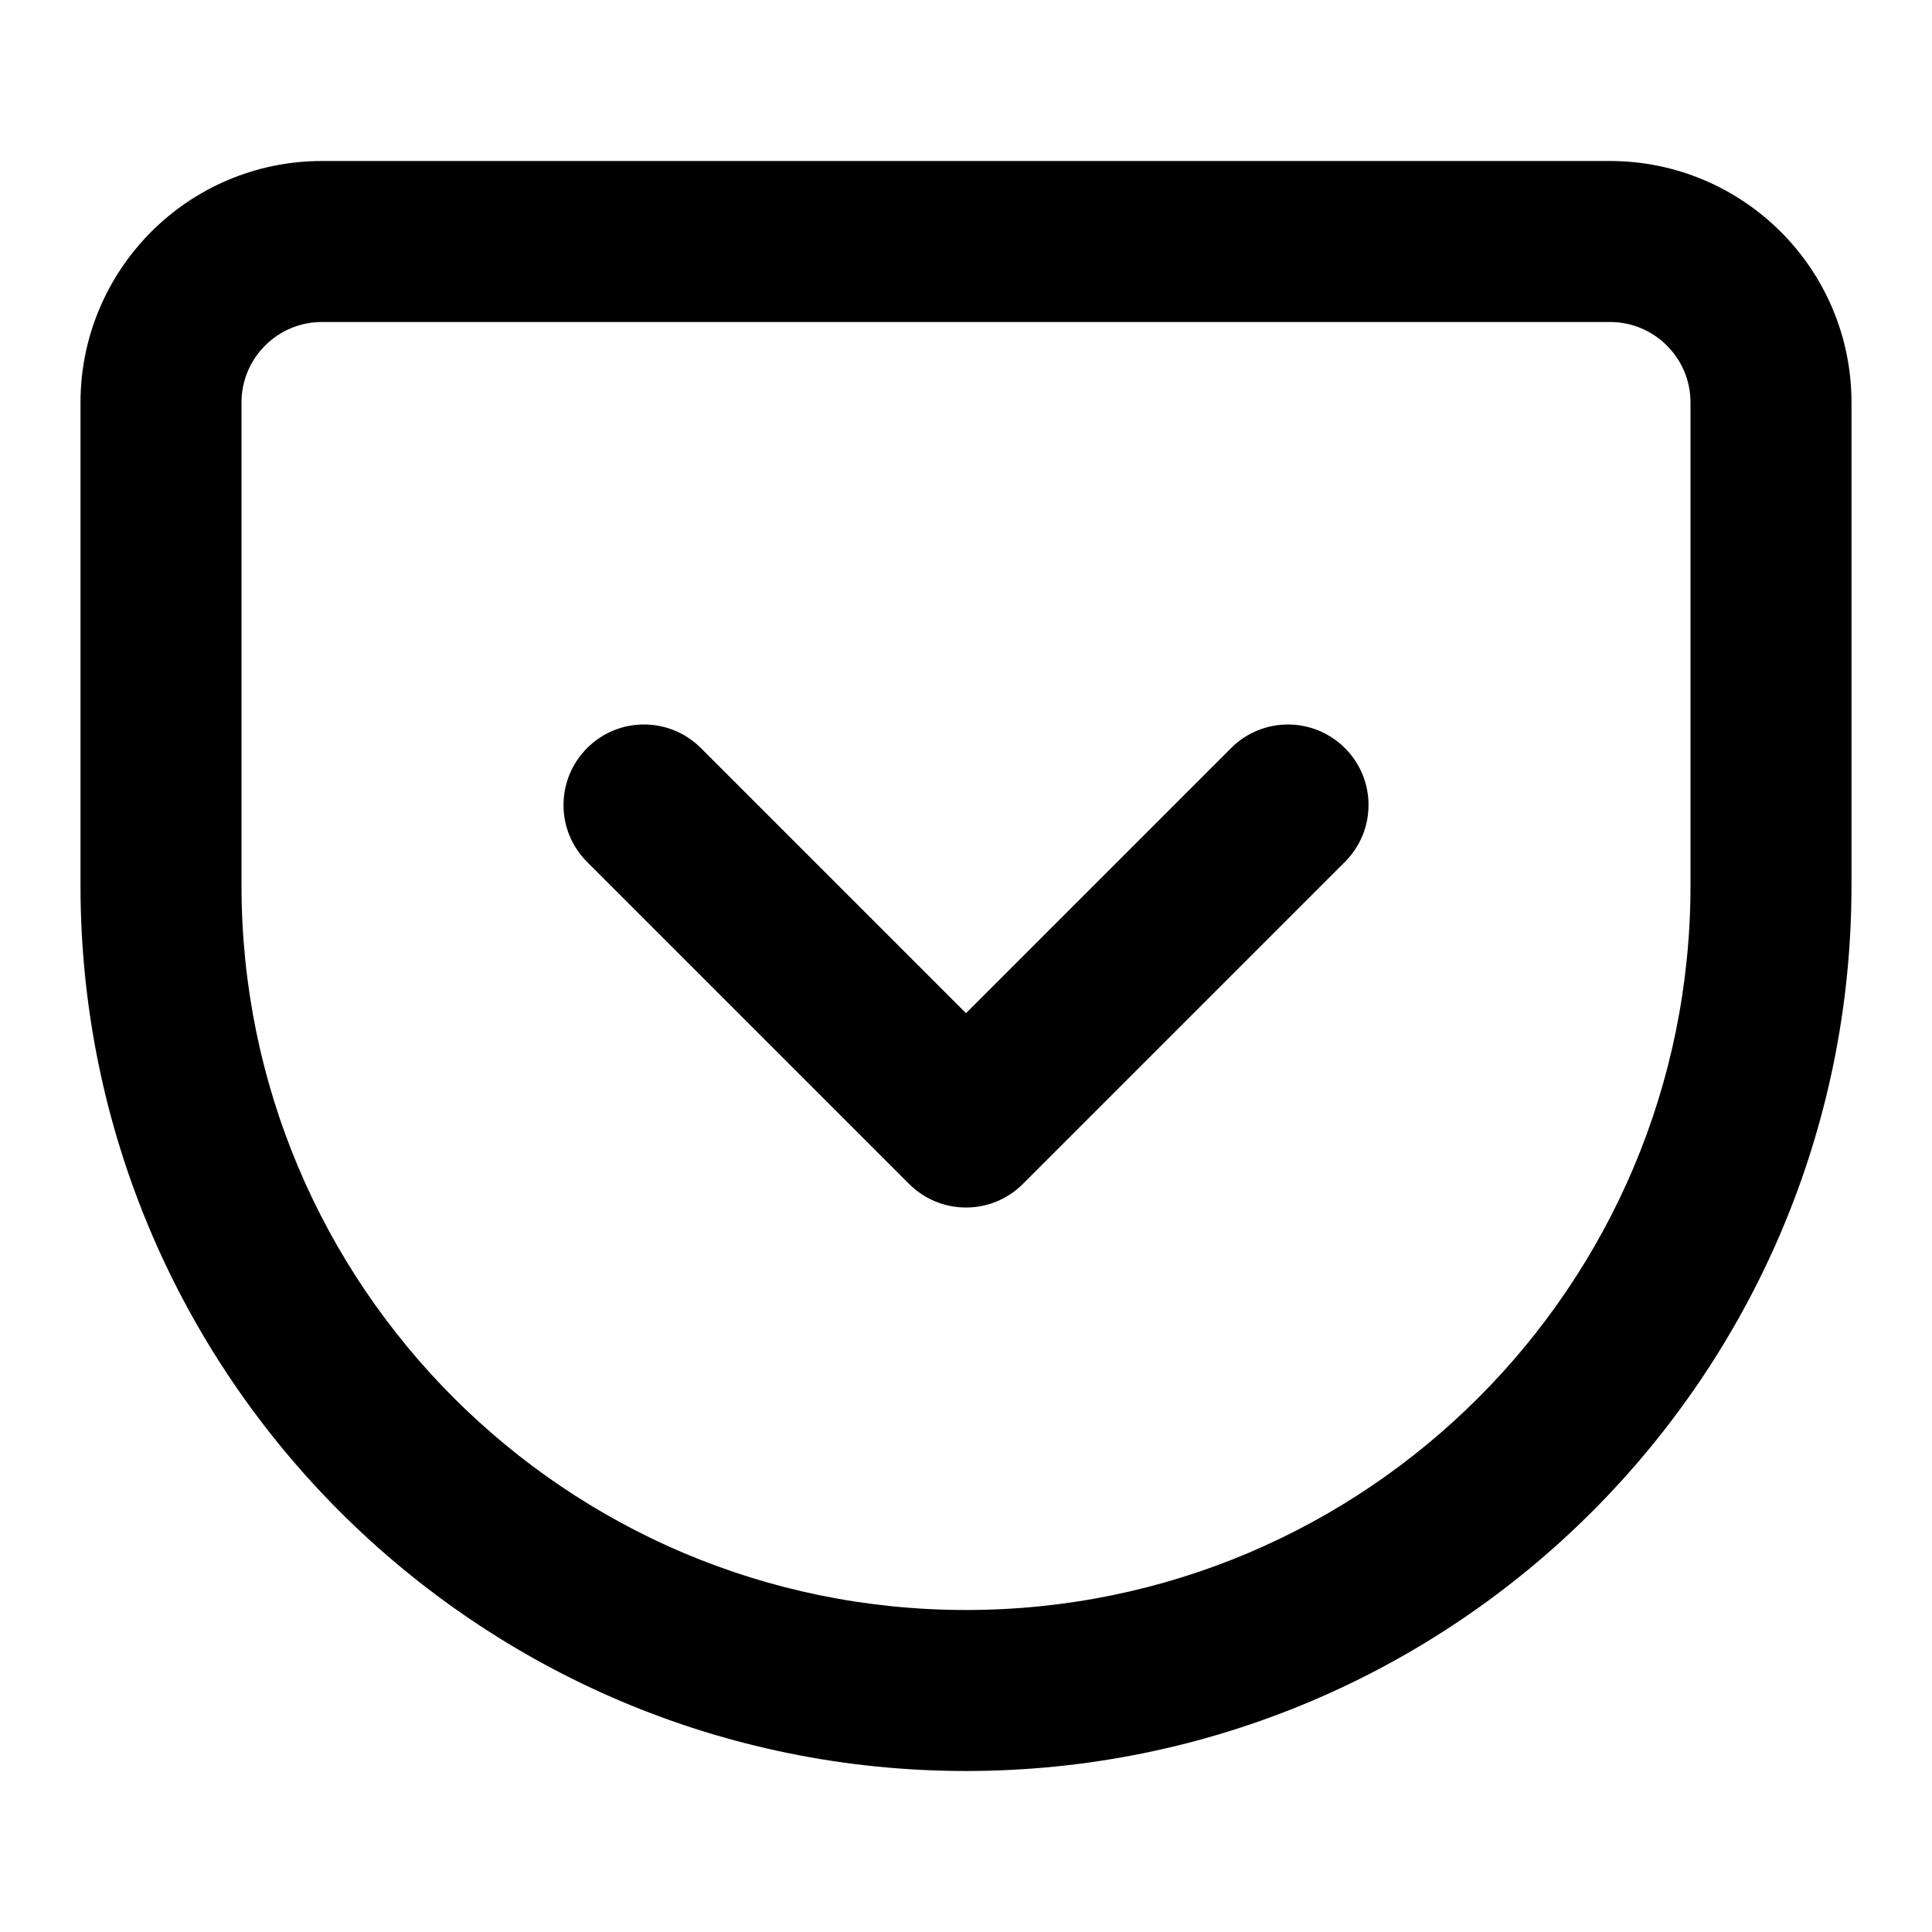
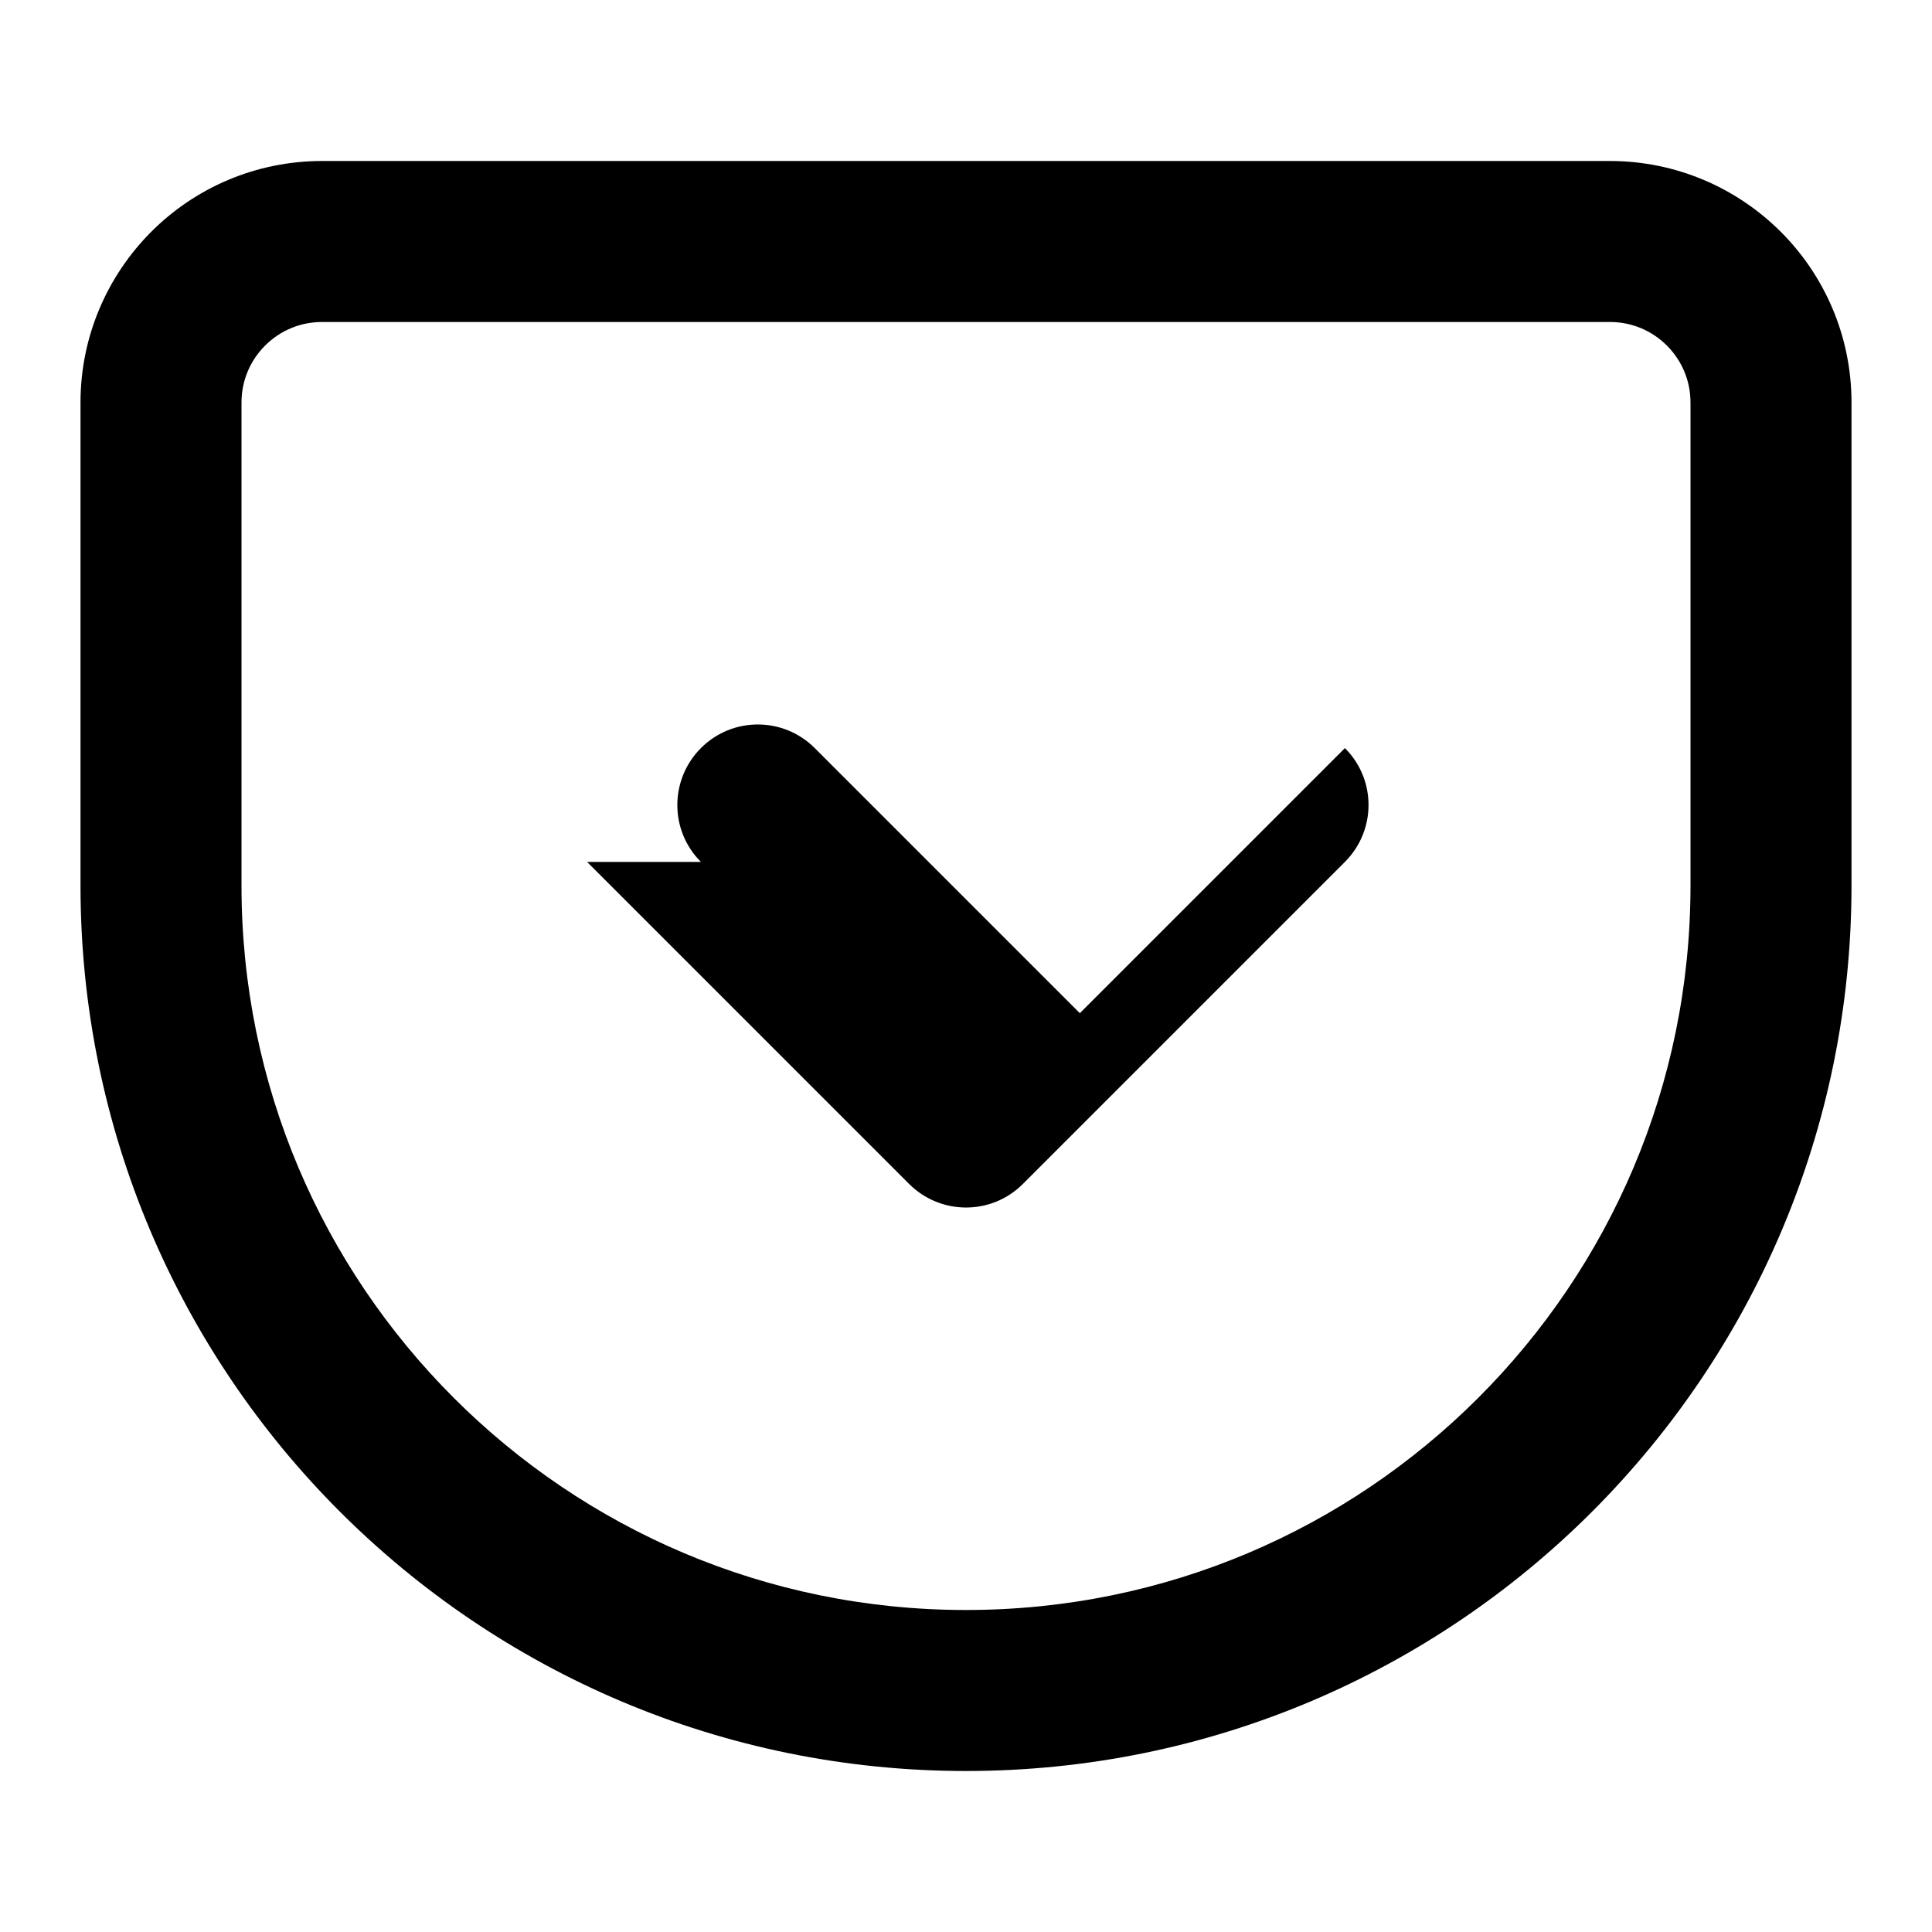
<svg xmlns="http://www.w3.org/2000/svg" version="1.1" width="24" height="24" viewBox="0 0 24 24">
  <title>pocket</title>
-   <path d="M4 2c-0.828 0-1.58 0.337-2.121 0.879s-0.879 1.293-0.879 2.121v6c0 3.037 1.232 5.789 3.222 7.778s4.741 3.222 7.778 3.222 5.789-1.232 7.778-3.222 3.222-4.741 3.222-7.778v-6c0-0.828-0.337-1.58-0.879-2.121s-1.293-0.879-2.121-0.879zM4 4h16c0.276 0 0.525 0.111 0.707 0.293s0.293 0.431 0.293 0.707v6c0 2.486-1.006 4.734-2.636 6.364s-3.878 2.636-6.364 2.636-4.734-1.006-6.364-2.636-2.636-3.878-2.636-6.364v-6c0-0.276 0.111-0.525 0.293-0.707s0.431-0.293 0.707-0.293zM7.293 10.707l4 4c0.391 0.391 1.024 0.391 1.414 0l4-4c0.391-0.391 0.391-1.024 0-1.414s-1.024-0.391-1.414 0l-3.293 3.293-3.293-3.293c-0.391-0.391-1.024-0.391-1.414 0s-0.391 1.024 0 1.414z" />
+   <path d="M4 2c-0.828 0-1.58 0.337-2.121 0.879s-0.879 1.293-0.879 2.121v6c0 3.037 1.232 5.789 3.222 7.778s4.741 3.222 7.778 3.222 5.789-1.232 7.778-3.222 3.222-4.741 3.222-7.778v-6c0-0.828-0.337-1.58-0.879-2.121s-1.293-0.879-2.121-0.879zM4 4h16c0.276 0 0.525 0.111 0.707 0.293s0.293 0.431 0.293 0.707v6c0 2.486-1.006 4.734-2.636 6.364s-3.878 2.636-6.364 2.636-4.734-1.006-6.364-2.636-2.636-3.878-2.636-6.364v-6c0-0.276 0.111-0.525 0.293-0.707s0.431-0.293 0.707-0.293zM7.293 10.707l4 4c0.391 0.391 1.024 0.391 1.414 0l4-4c0.391-0.391 0.391-1.024 0-1.414l-3.293 3.293-3.293-3.293c-0.391-0.391-1.024-0.391-1.414 0s-0.391 1.024 0 1.414z" />
</svg>